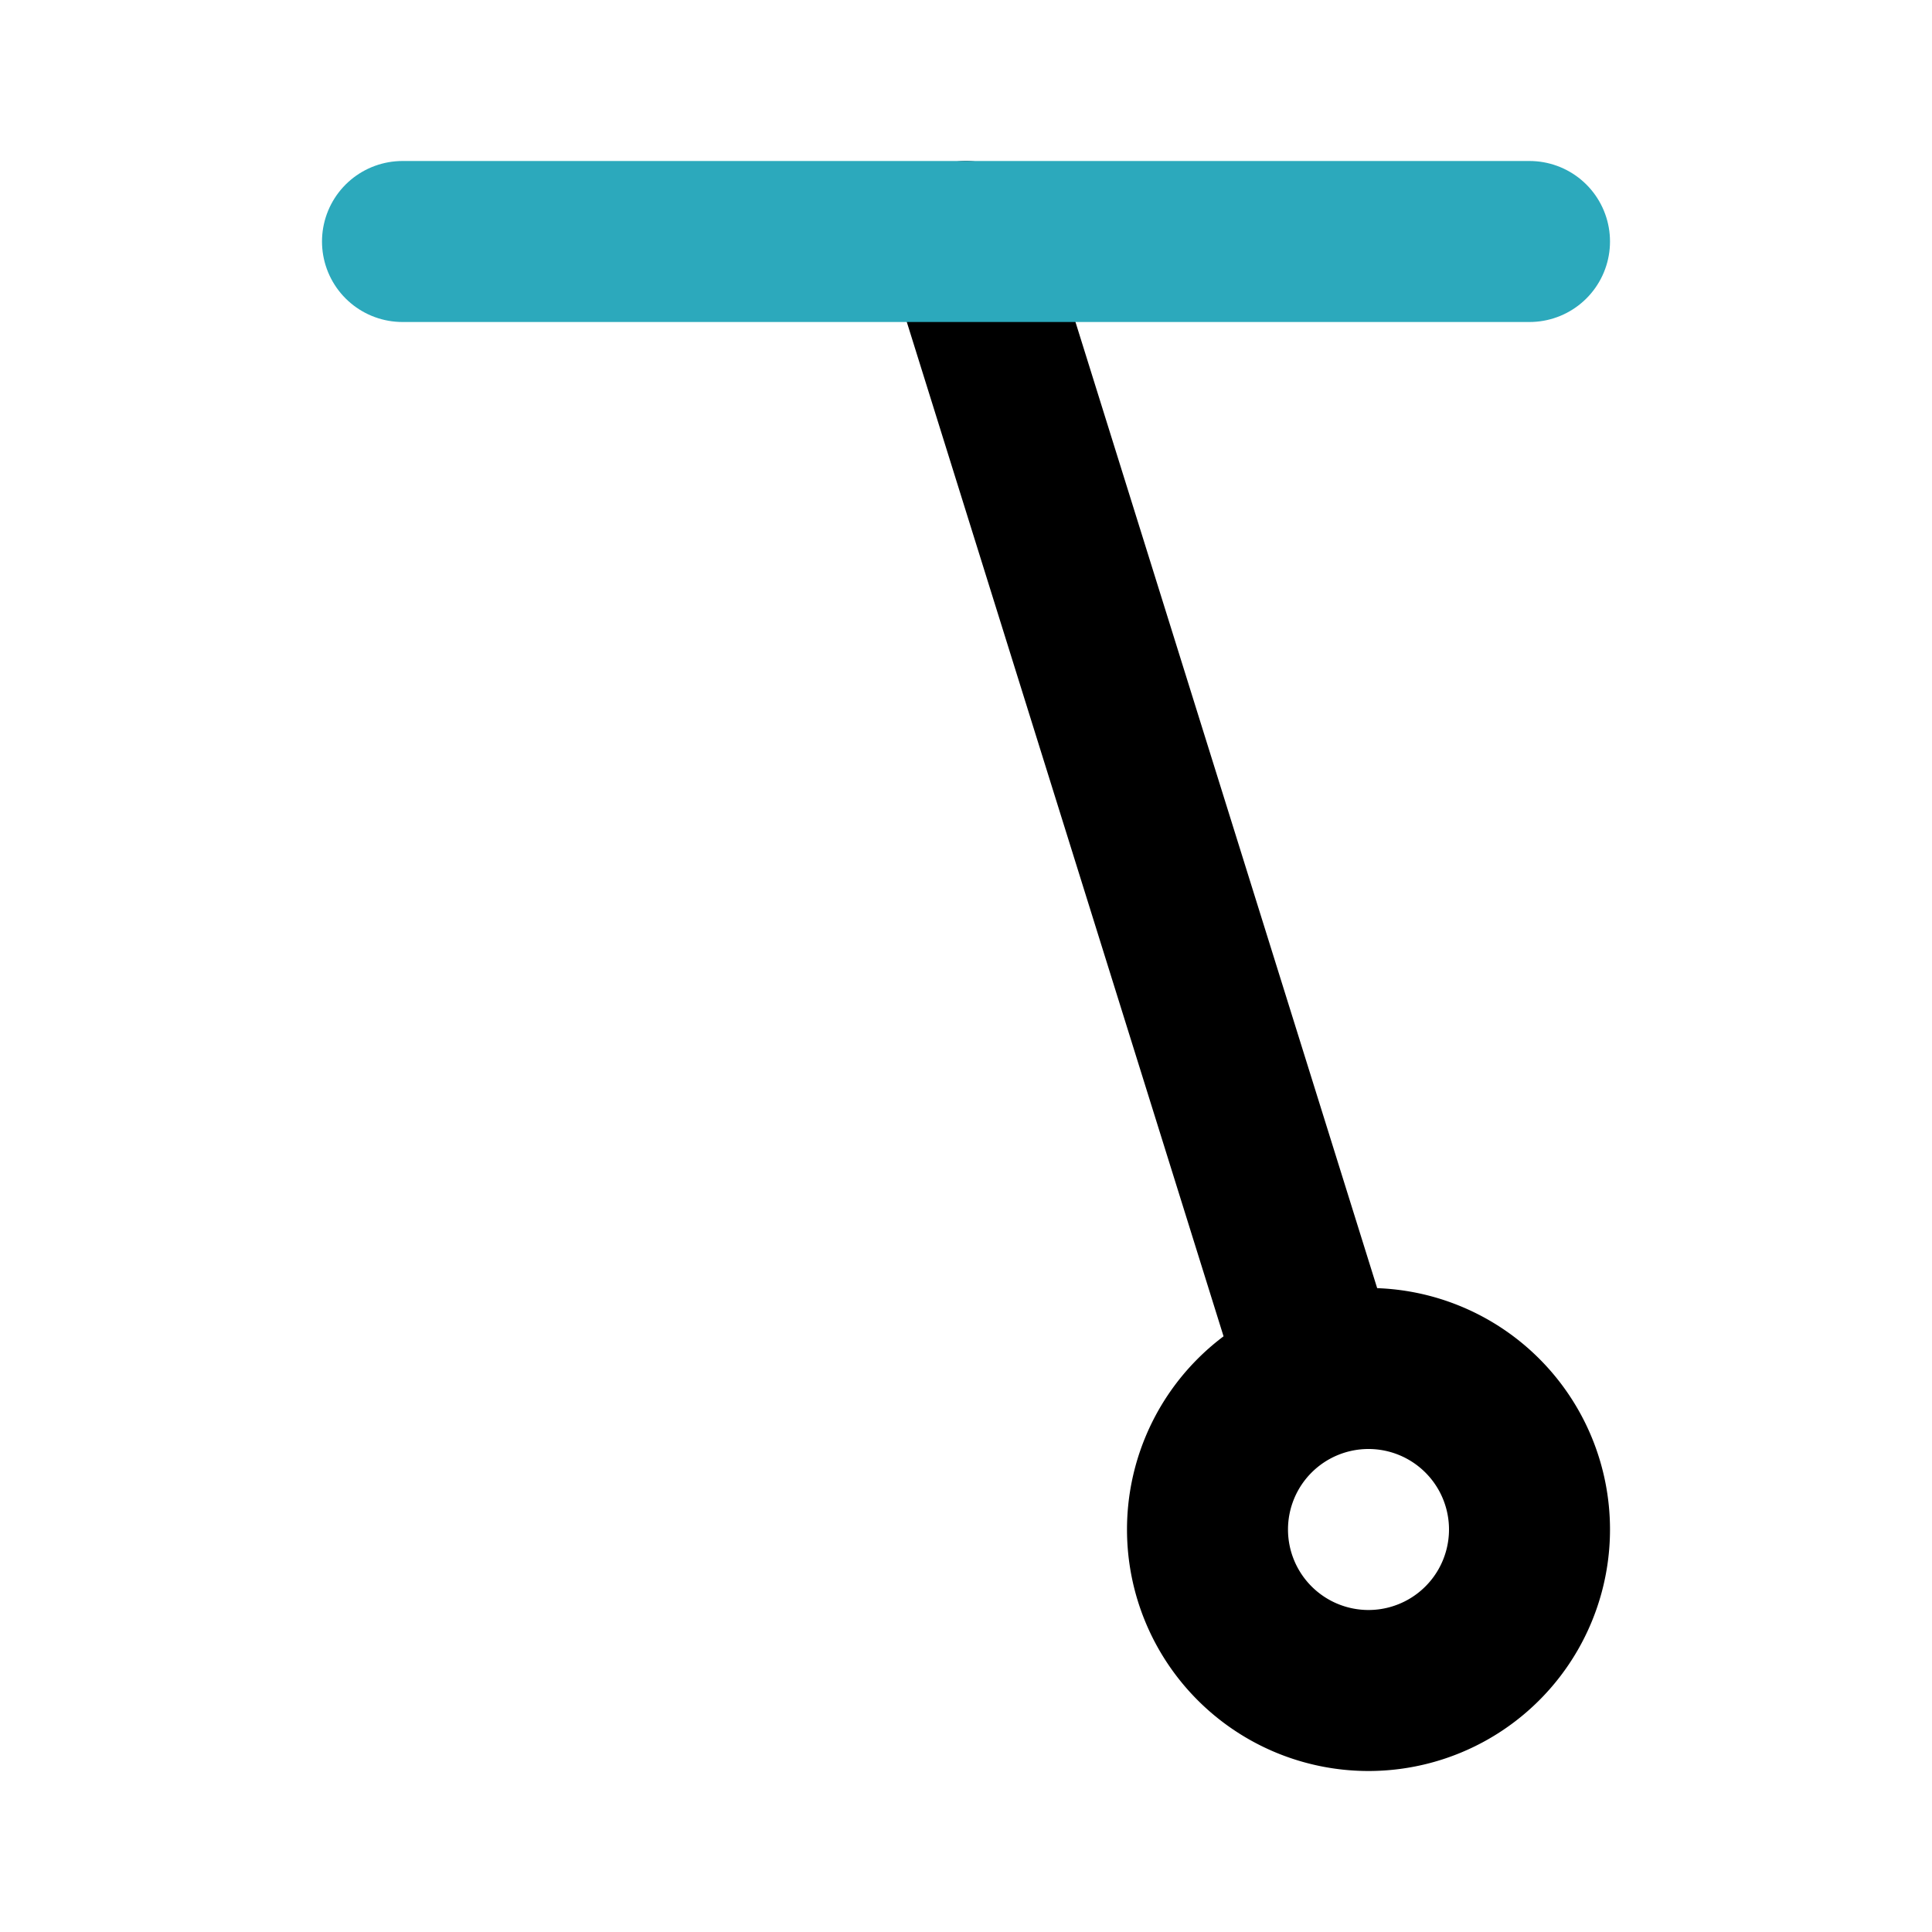
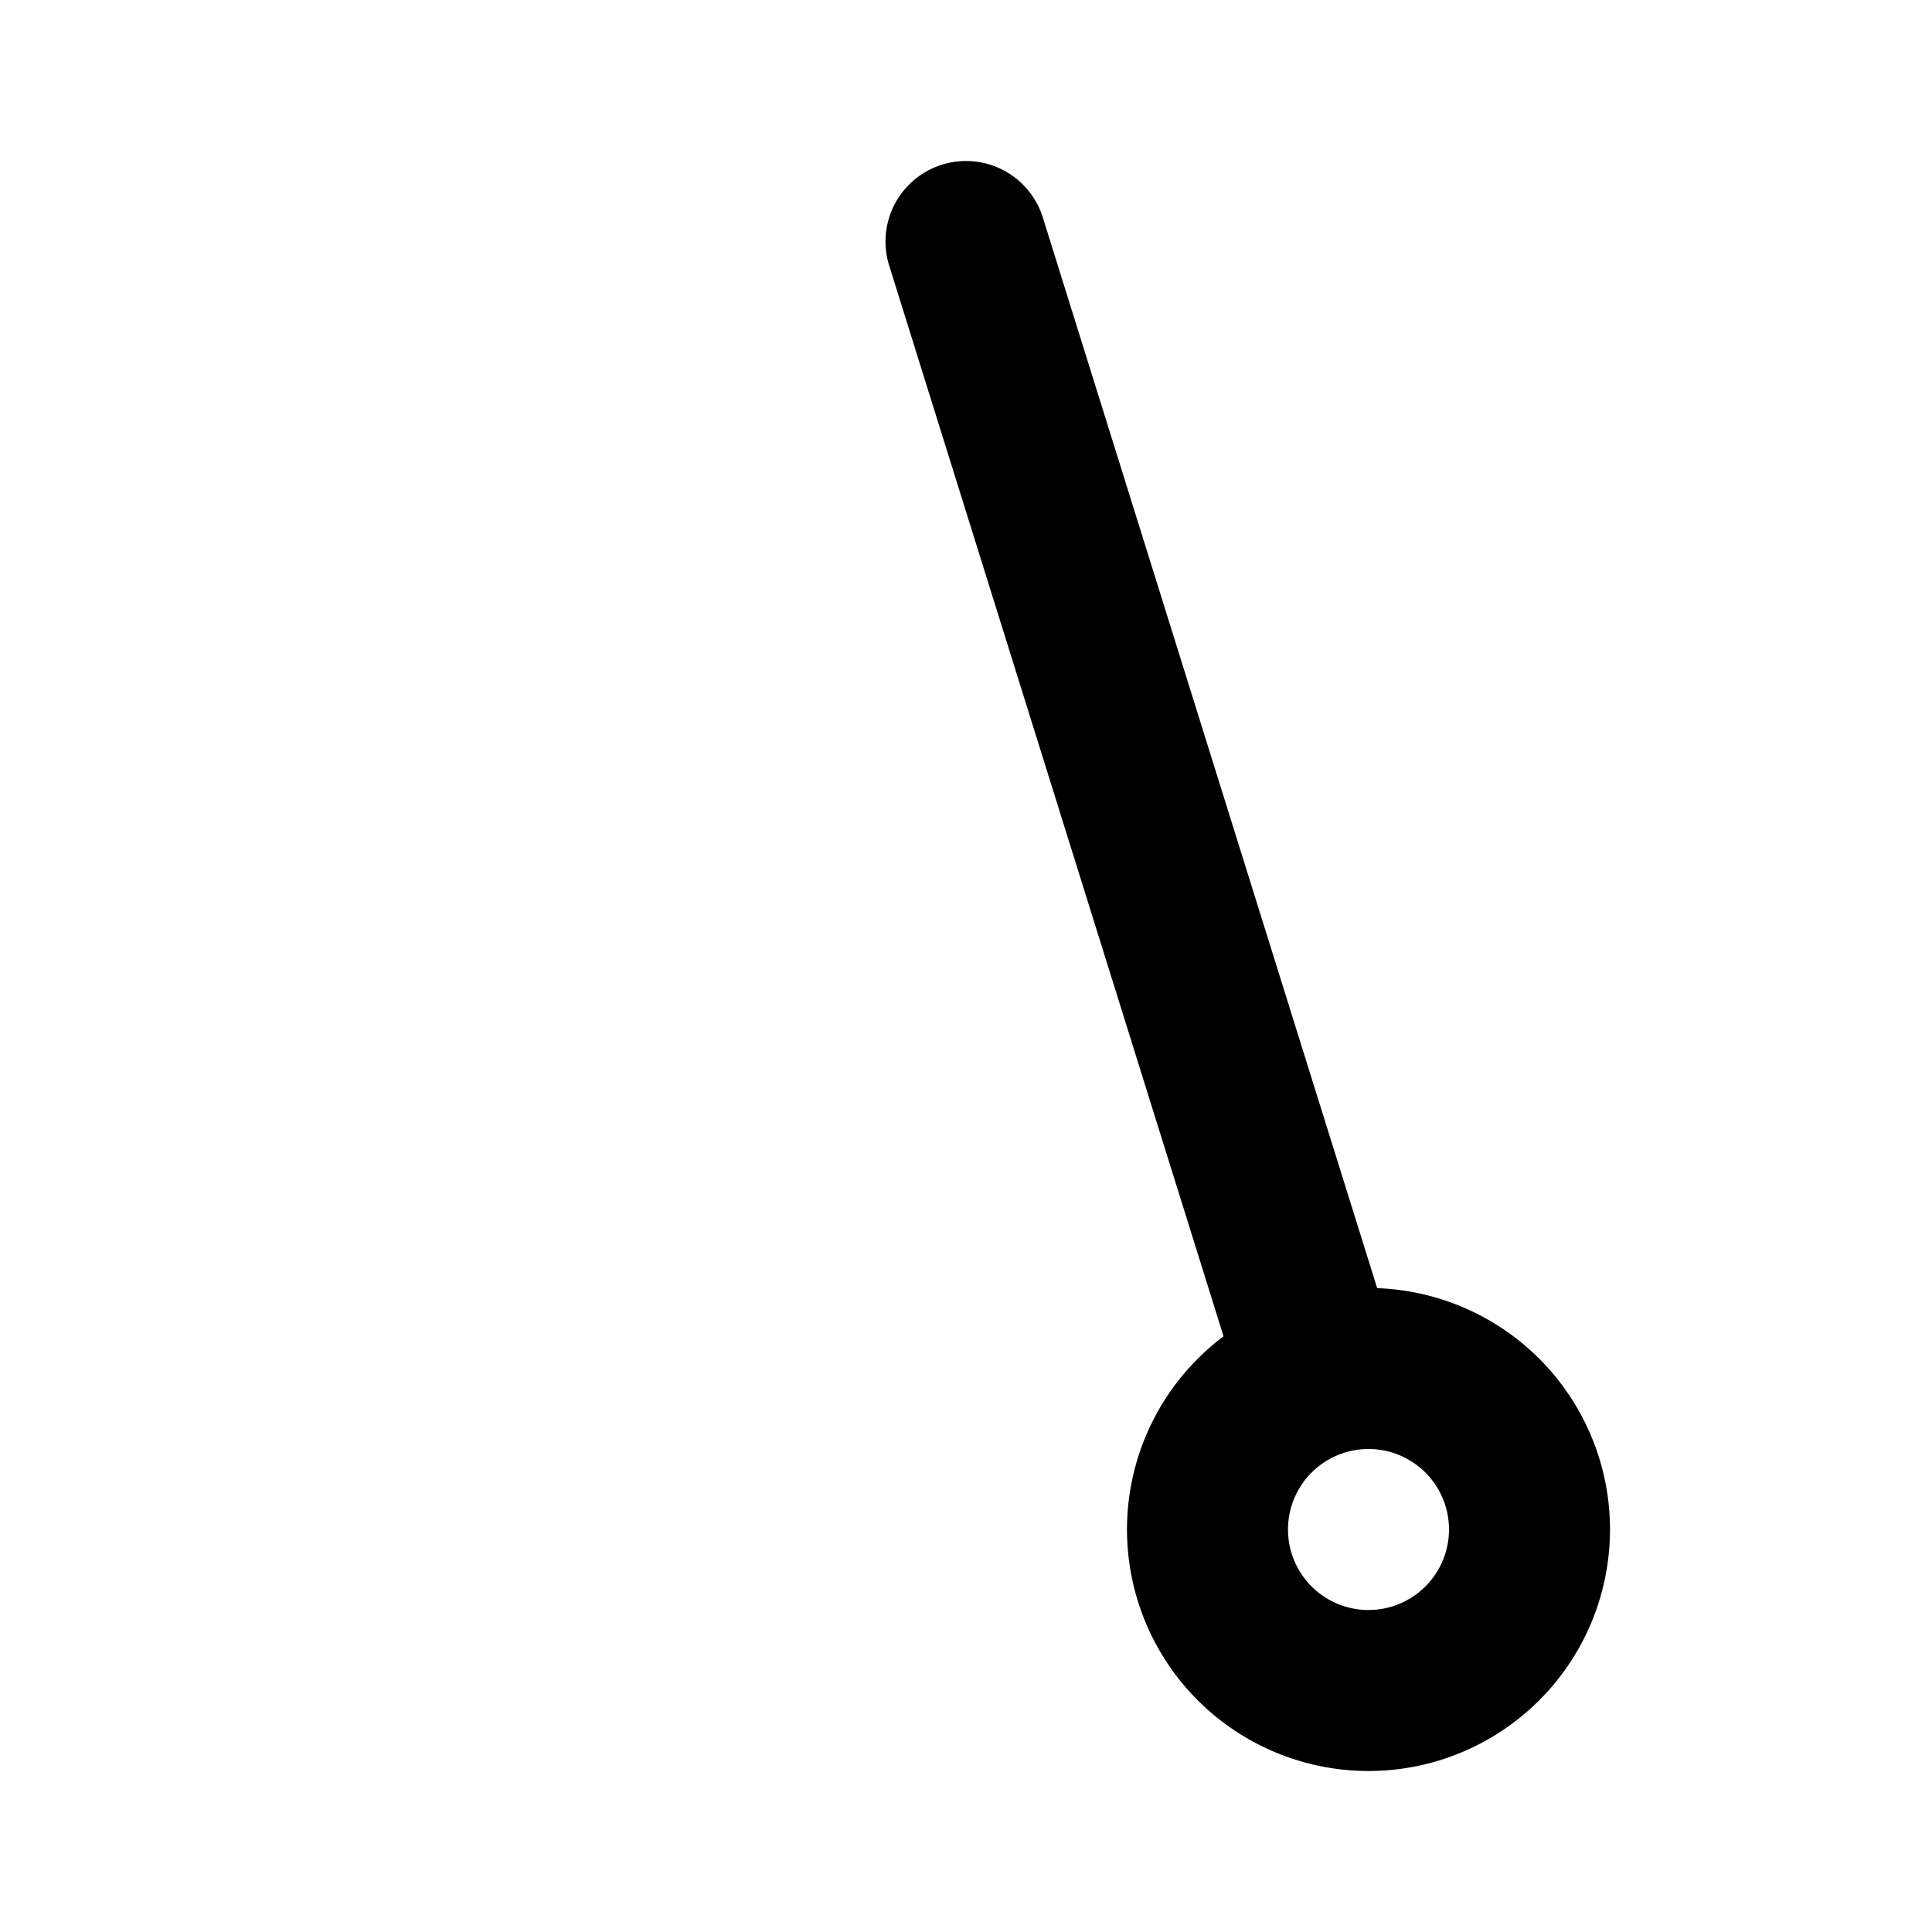
<svg xmlns="http://www.w3.org/2000/svg" fill="#000000" width="800px" height="800px" viewBox="0 0 24 24" id="pendulum-2" data-name="Line Color" class="icon line-color">
-   <path id="primary" d="M17,21a2,2,0,1,1,2-2A2,2,0,0,1,17,21Zm-.6-3.91L12,3" style="fill: none; stroke: rgb(0, 0, 0); stroke-linecap: round; stroke-linejoin: round; stroke-width: 2;" />
-   <line id="secondary" x1="5" y1="3" x2="19" y2="3" style="fill: none; stroke: rgb(44, 169, 188); stroke-linecap: round; stroke-linejoin: round; stroke-width: 2;" />
+   <path id="primary" d="M17,21a2,2,0,1,1,2-2A2,2,0,0,1,17,21m-.6-3.91L12,3" style="fill: none; stroke: rgb(0, 0, 0); stroke-linecap: round; stroke-linejoin: round; stroke-width: 2;" />
</svg>